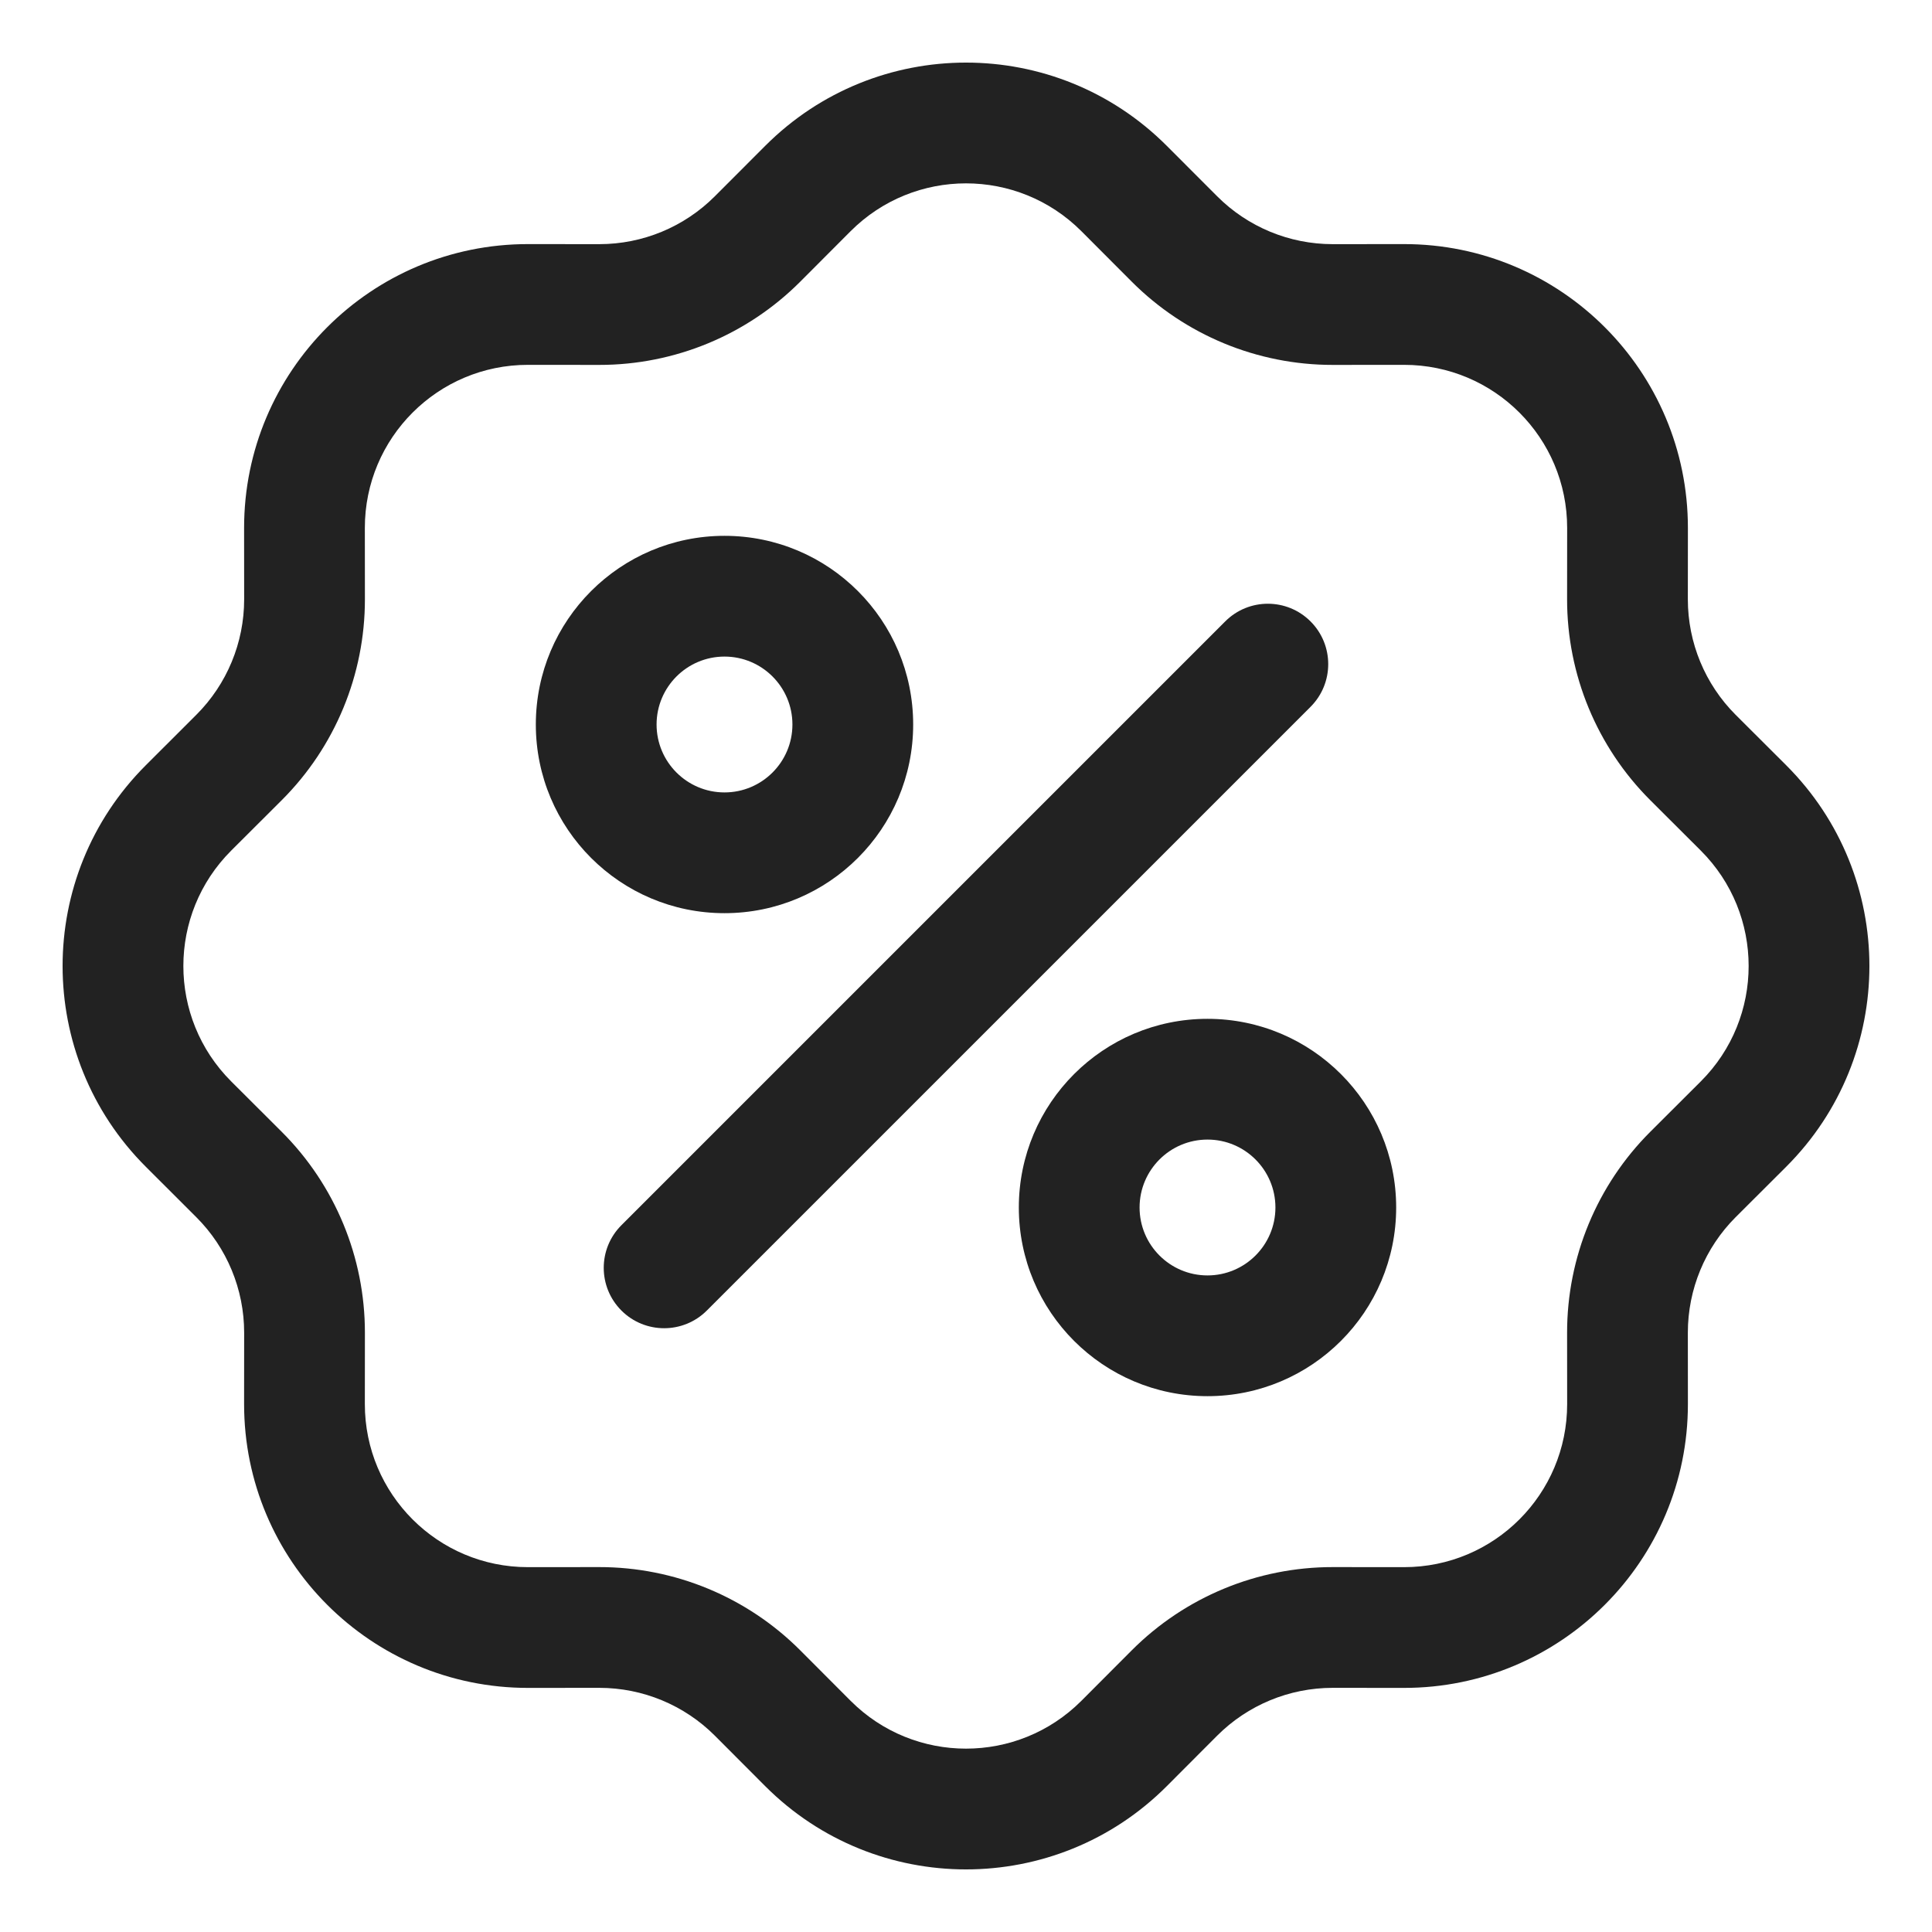
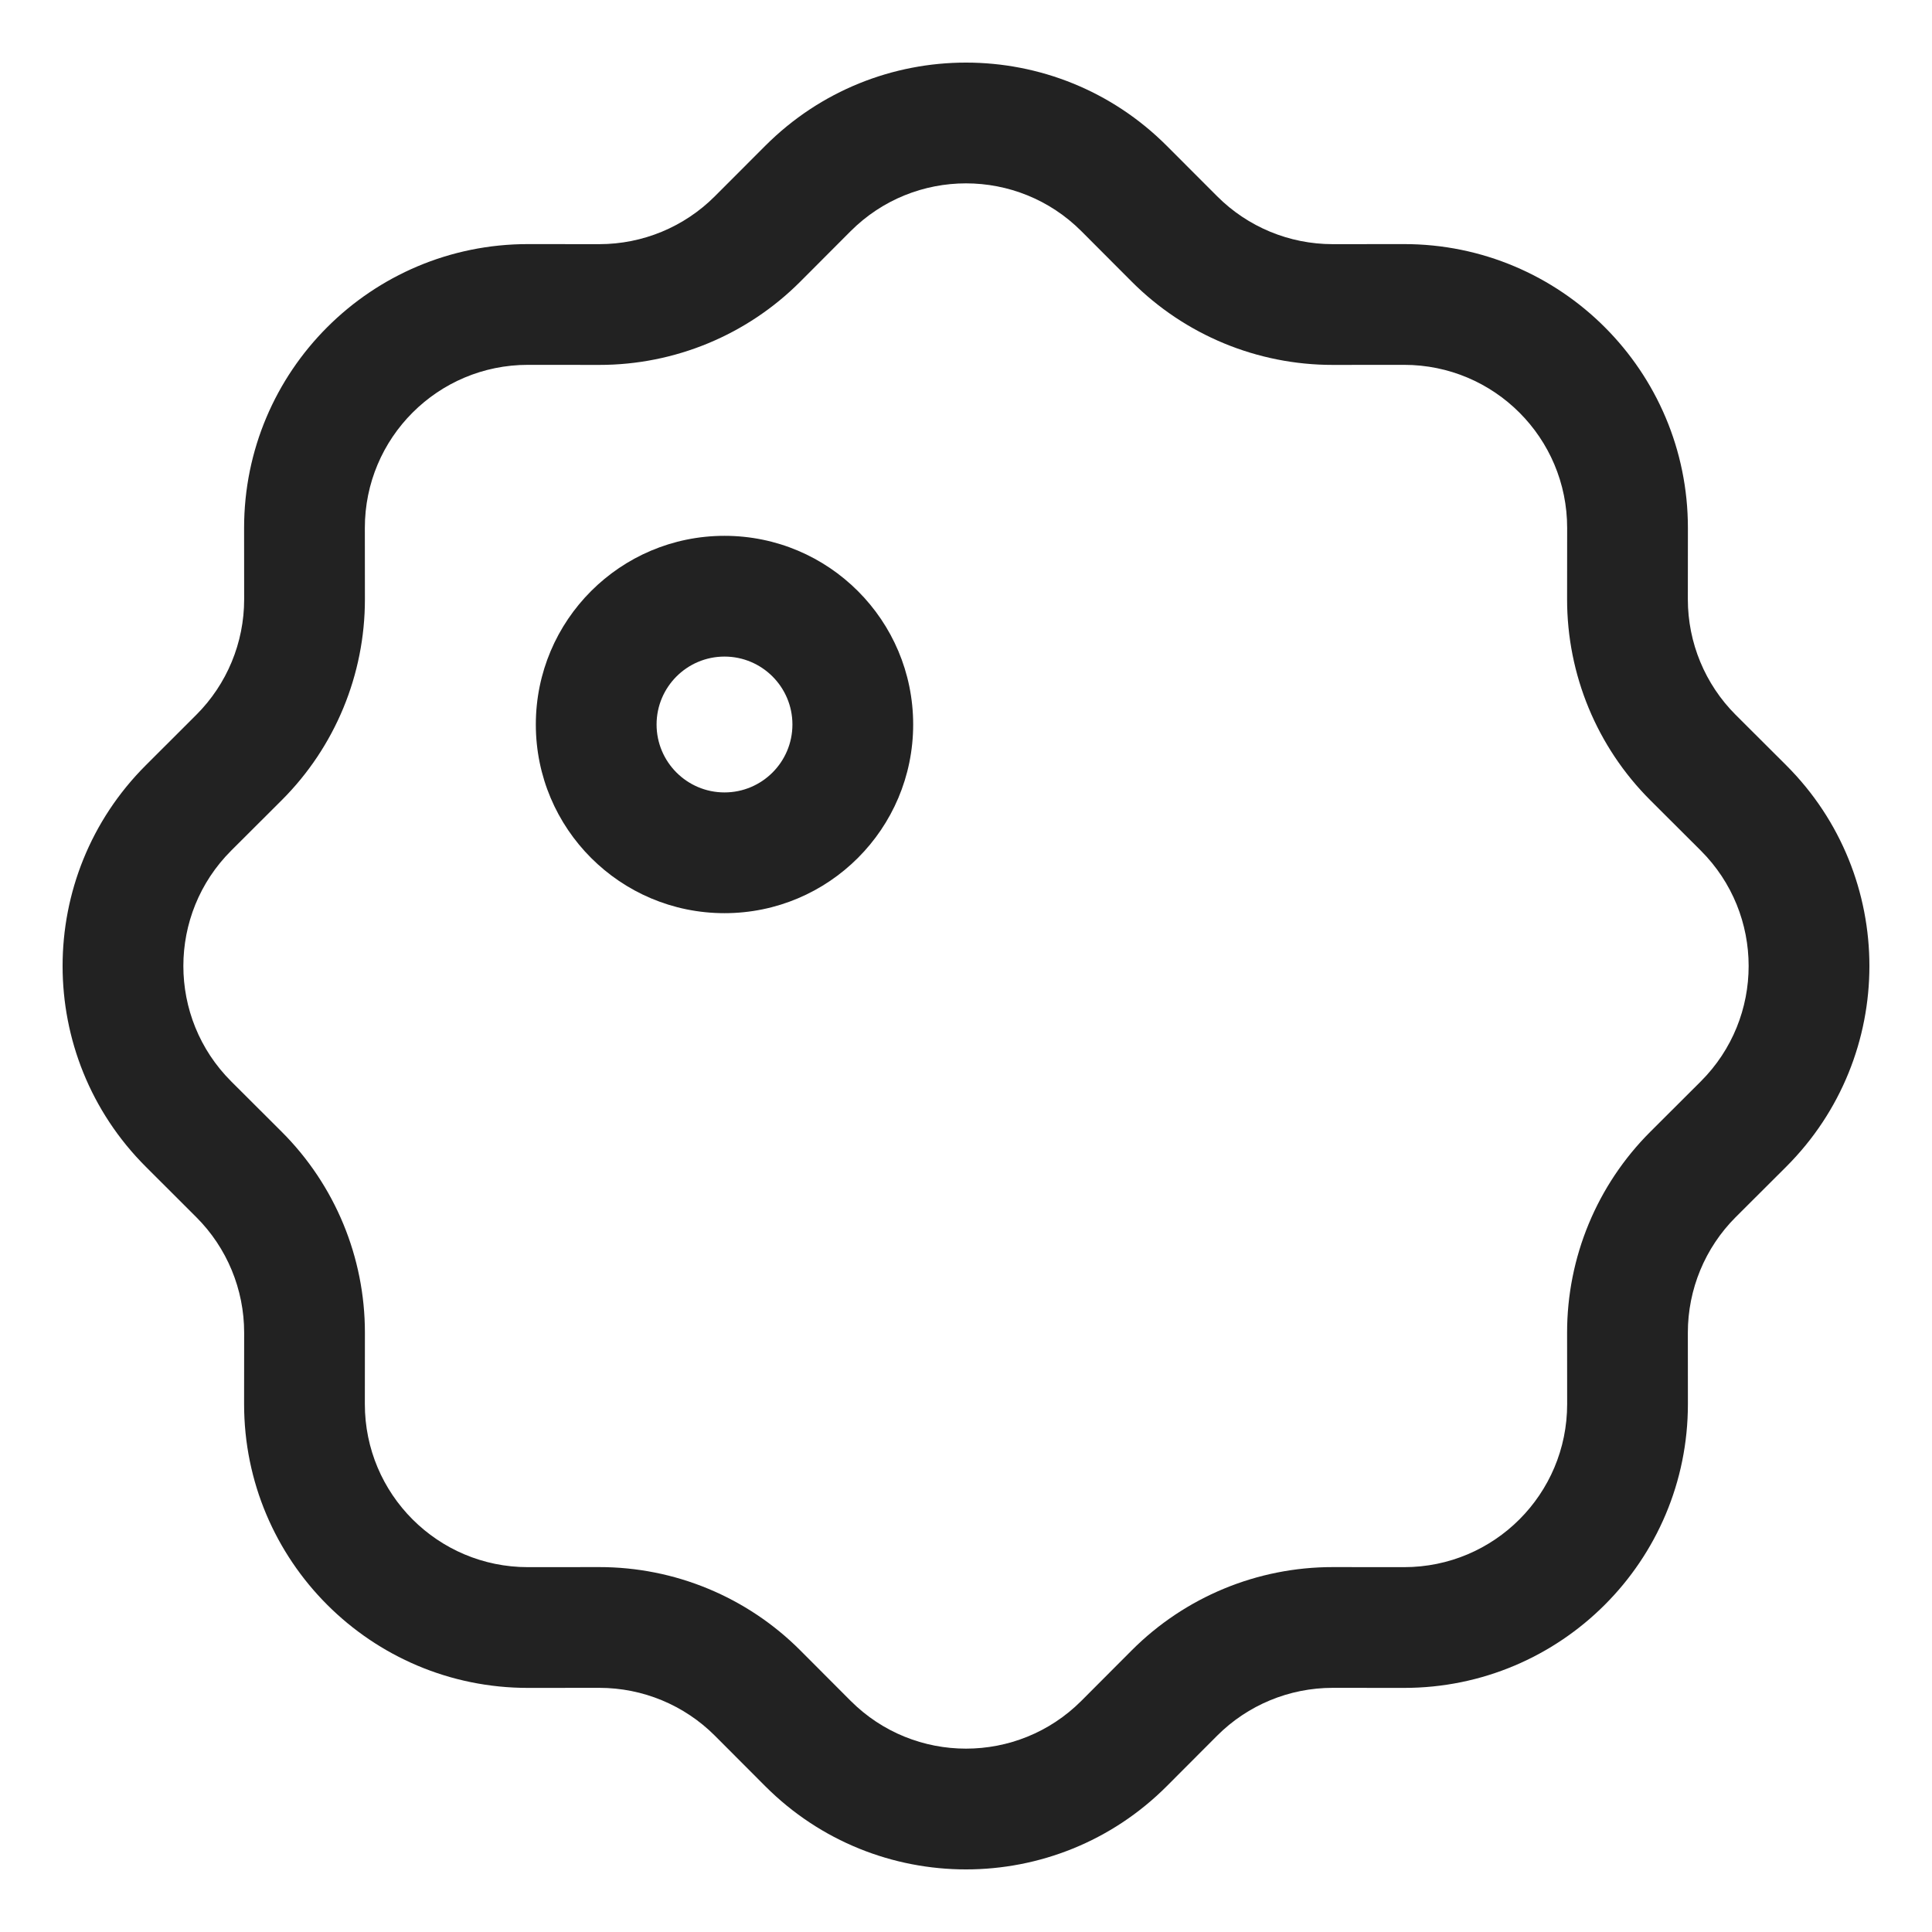
<svg xmlns="http://www.w3.org/2000/svg" width="32" height="32" viewBox="0 0 32 32" fill="none">
  <path fill-rule="evenodd" clip-rule="evenodd" d="M12 8.875C10.274 8.875 8.875 10.274 8.875 12C8.875 13.726 10.274 15.125 12 15.125C13.726 15.125 15.125 13.726 15.125 12C15.125 10.274 13.726 8.875 12 8.875ZM10.875 12C10.875 11.379 11.379 10.875 12 10.875C12.621 10.875 13.125 11.379 13.125 12C13.125 12.621 12.621 13.125 12 13.125C11.379 13.125 10.875 12.621 10.875 12Z" fill="#222222" />
-   <path fill-rule="evenodd" clip-rule="evenodd" d="M16.875 20C16.875 18.274 18.274 16.875 20 16.875C21.726 16.875 23.125 18.274 23.125 20C23.125 21.726 21.726 23.125 20 23.125C18.274 23.125 16.875 21.726 16.875 20ZM20 18.875C19.379 18.875 18.875 19.379 18.875 20C18.875 20.621 19.379 21.125 20 21.125C20.621 21.125 21.125 20.621 21.125 20C21.125 19.379 20.621 18.875 20 18.875Z" fill="#222222" />
-   <path d="M21.707 11.707C22.097 11.317 22.097 10.683 21.707 10.293C21.316 9.902 20.683 9.902 20.293 10.293L10.293 20.293C9.902 20.683 9.902 21.316 10.293 21.707C10.683 22.097 11.317 22.097 11.707 21.707L21.707 11.707Z" fill="#222222" />
  <path fill-rule="evenodd" clip-rule="evenodd" d="M19.326 2.416C17.49 0.577 14.51 0.577 12.674 2.416L11.84 3.251C11.333 3.759 10.645 4.044 9.927 4.044L8.747 4.043C6.148 4.041 4.041 6.148 4.043 8.747L4.044 9.927C4.044 10.645 3.759 11.333 3.251 11.84L2.416 12.674C0.577 14.51 0.577 17.49 2.416 19.326L3.251 20.16C3.759 20.667 4.044 21.355 4.044 22.073L4.043 23.253C4.041 25.852 6.148 27.959 8.747 27.957L9.927 27.956C10.645 27.956 11.333 28.241 11.84 28.748L12.674 29.584C14.51 31.423 17.49 31.423 19.326 29.584L20.16 28.748C20.667 28.241 21.355 27.956 22.073 27.956L23.253 27.957C25.852 27.959 27.959 25.852 27.957 23.253L27.956 22.073C27.956 21.355 28.241 20.667 28.748 20.16L29.584 19.326C31.423 17.49 31.423 14.51 29.584 12.674L28.748 11.84C28.241 11.333 27.956 10.645 27.956 9.927L27.957 8.747C27.959 6.148 25.852 4.041 23.253 4.043L22.073 4.044C21.355 4.044 20.667 3.759 20.16 3.251L19.326 2.416ZM14.089 3.829C15.144 2.773 16.856 2.773 17.911 3.829L18.745 4.665C19.627 5.549 20.825 6.045 22.075 6.044L23.255 6.043C24.748 6.042 25.958 7.252 25.957 8.745L25.956 9.925C25.955 11.175 26.451 12.373 27.335 13.255L28.171 14.089C29.227 15.144 29.227 16.856 28.171 17.911L27.335 18.745C26.451 19.627 25.955 20.825 25.956 22.075L25.957 23.255C25.958 24.748 24.748 25.958 23.255 25.957L22.075 25.956C20.825 25.955 19.627 26.451 18.745 27.335L17.911 28.171C16.856 29.227 15.144 29.227 14.089 28.171L13.255 27.335C12.373 26.451 11.175 25.955 9.925 25.956L8.745 25.957C7.252 25.958 6.042 24.748 6.043 23.255L6.044 22.075C6.045 20.825 5.549 19.627 4.665 18.745L3.829 17.911C2.773 16.856 2.773 15.144 3.829 14.089L4.665 13.255C5.549 12.373 6.045 11.175 6.044 9.925L6.043 8.745C6.042 7.252 7.252 6.042 8.745 6.043L9.925 6.044C11.175 6.045 12.373 5.549 13.255 4.665L14.089 3.829Z" fill="#222222" />
</svg>